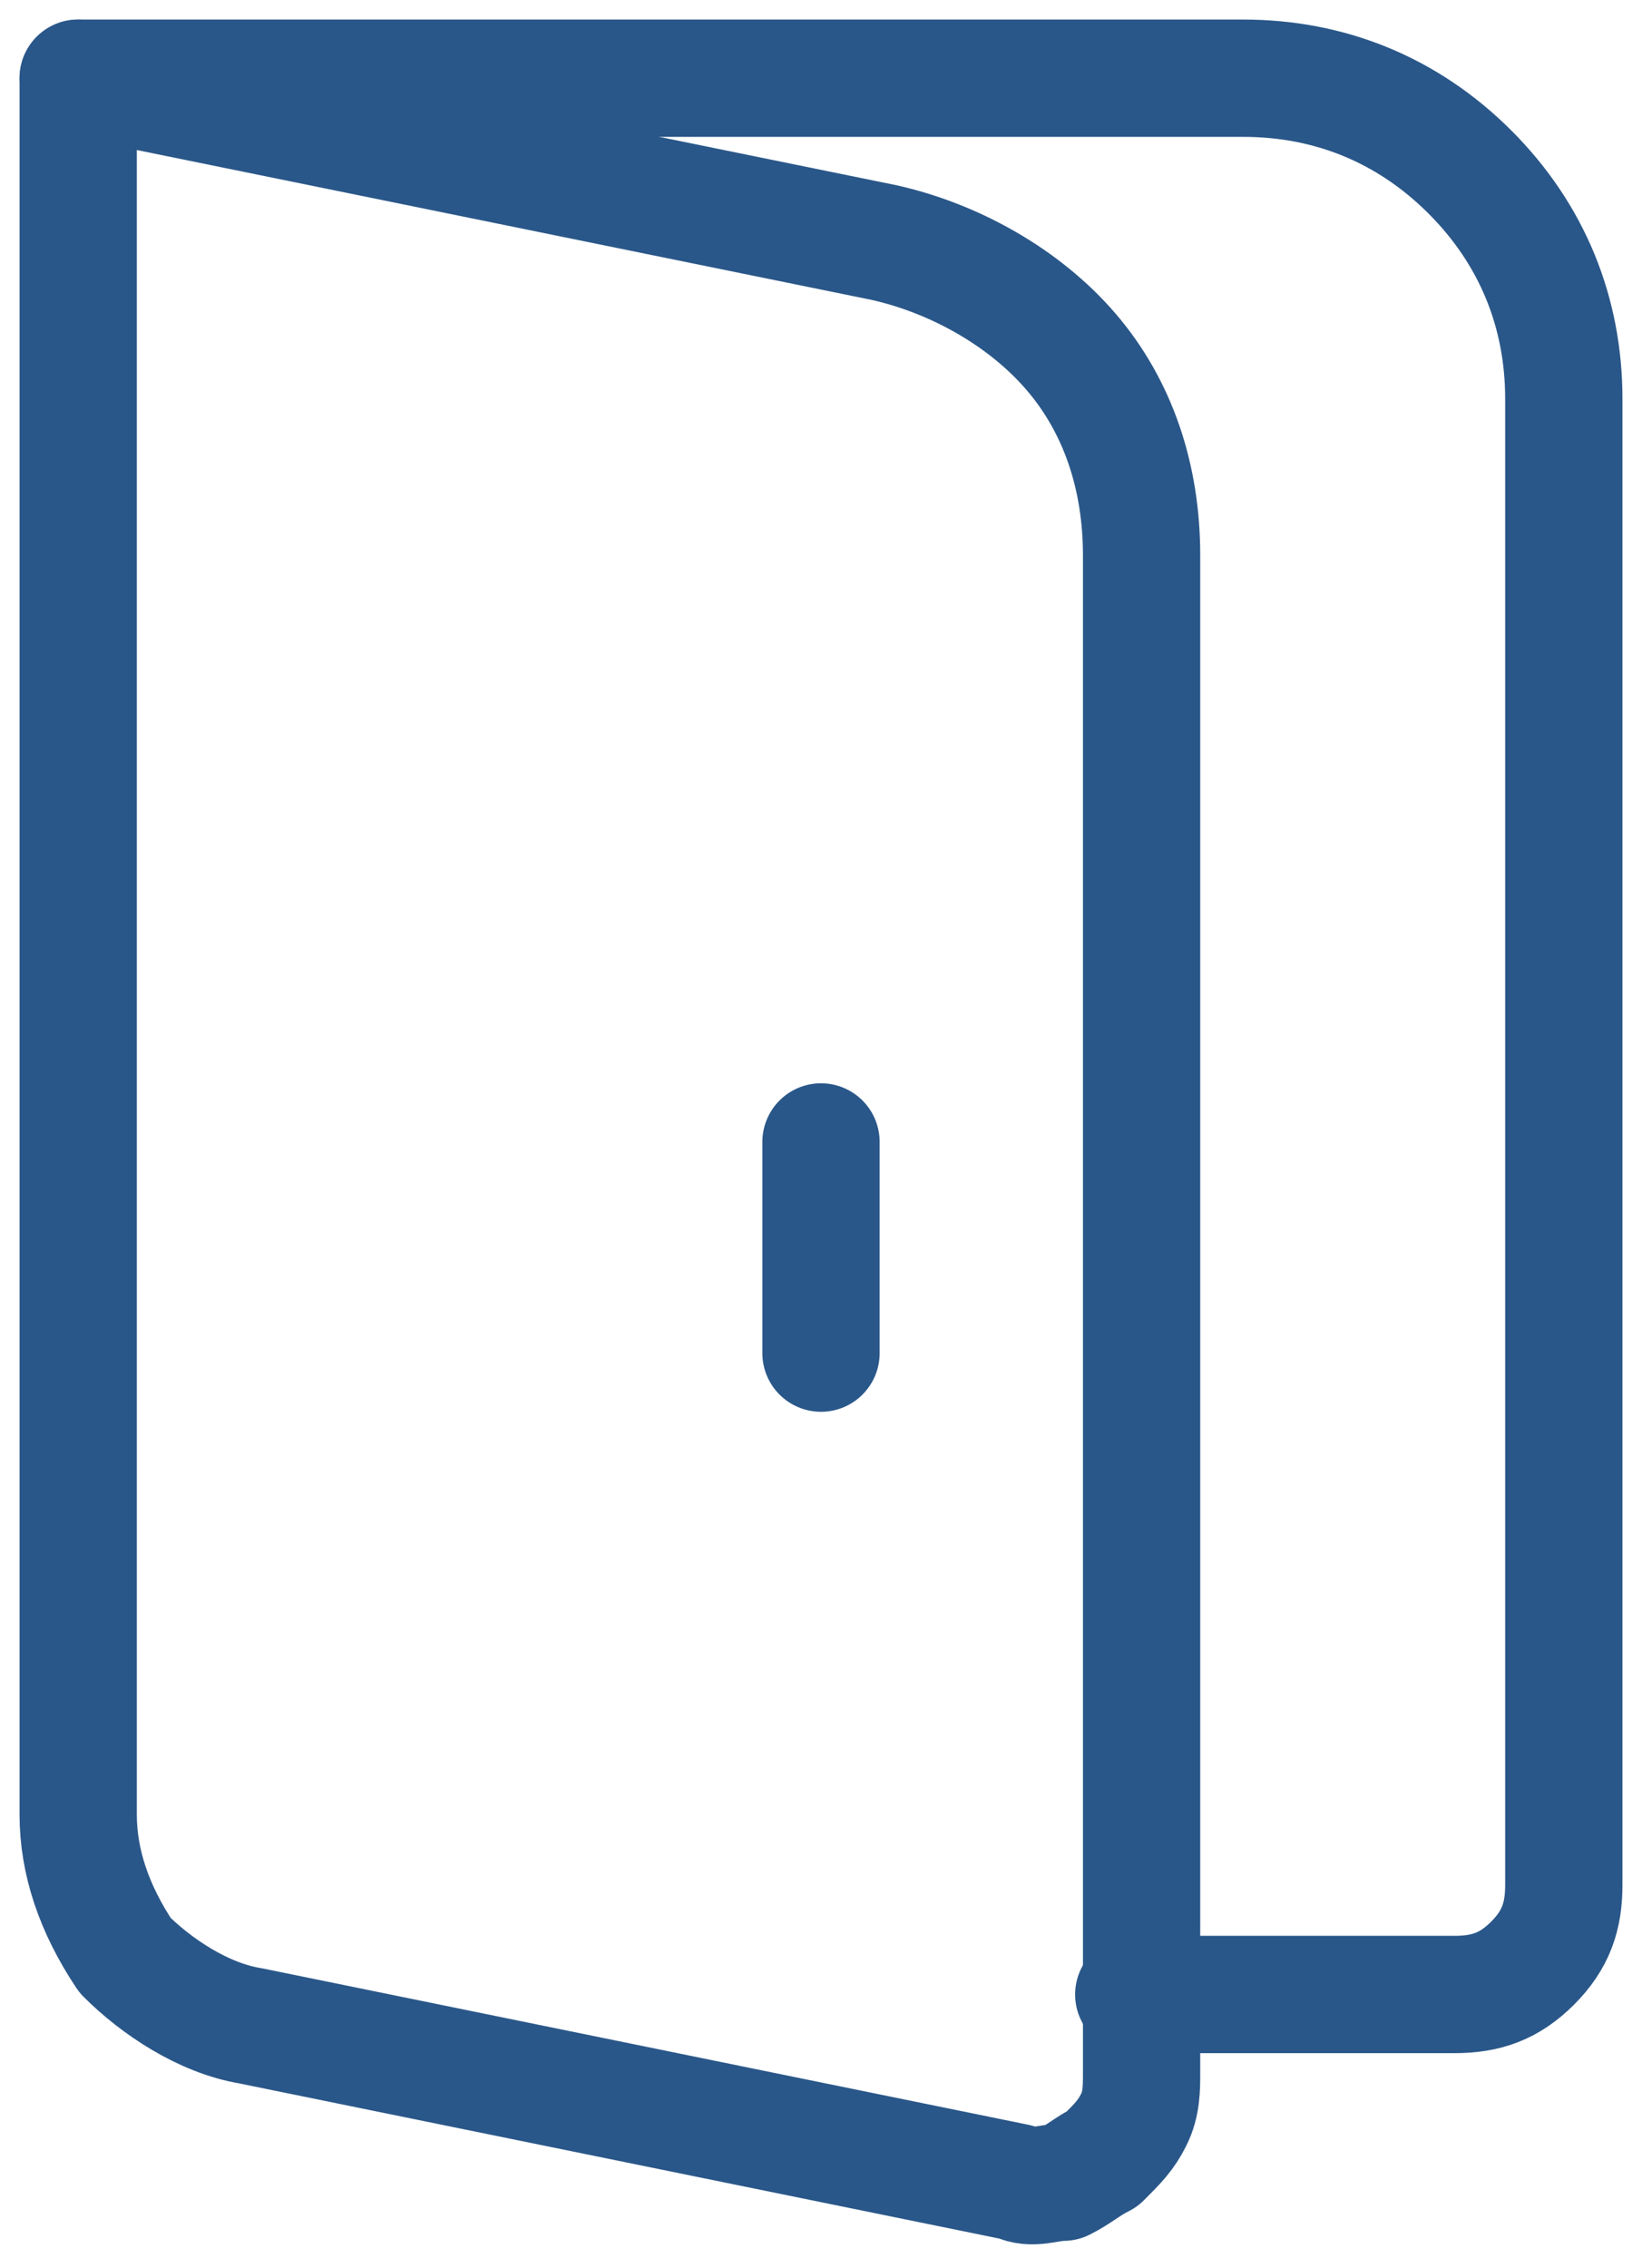
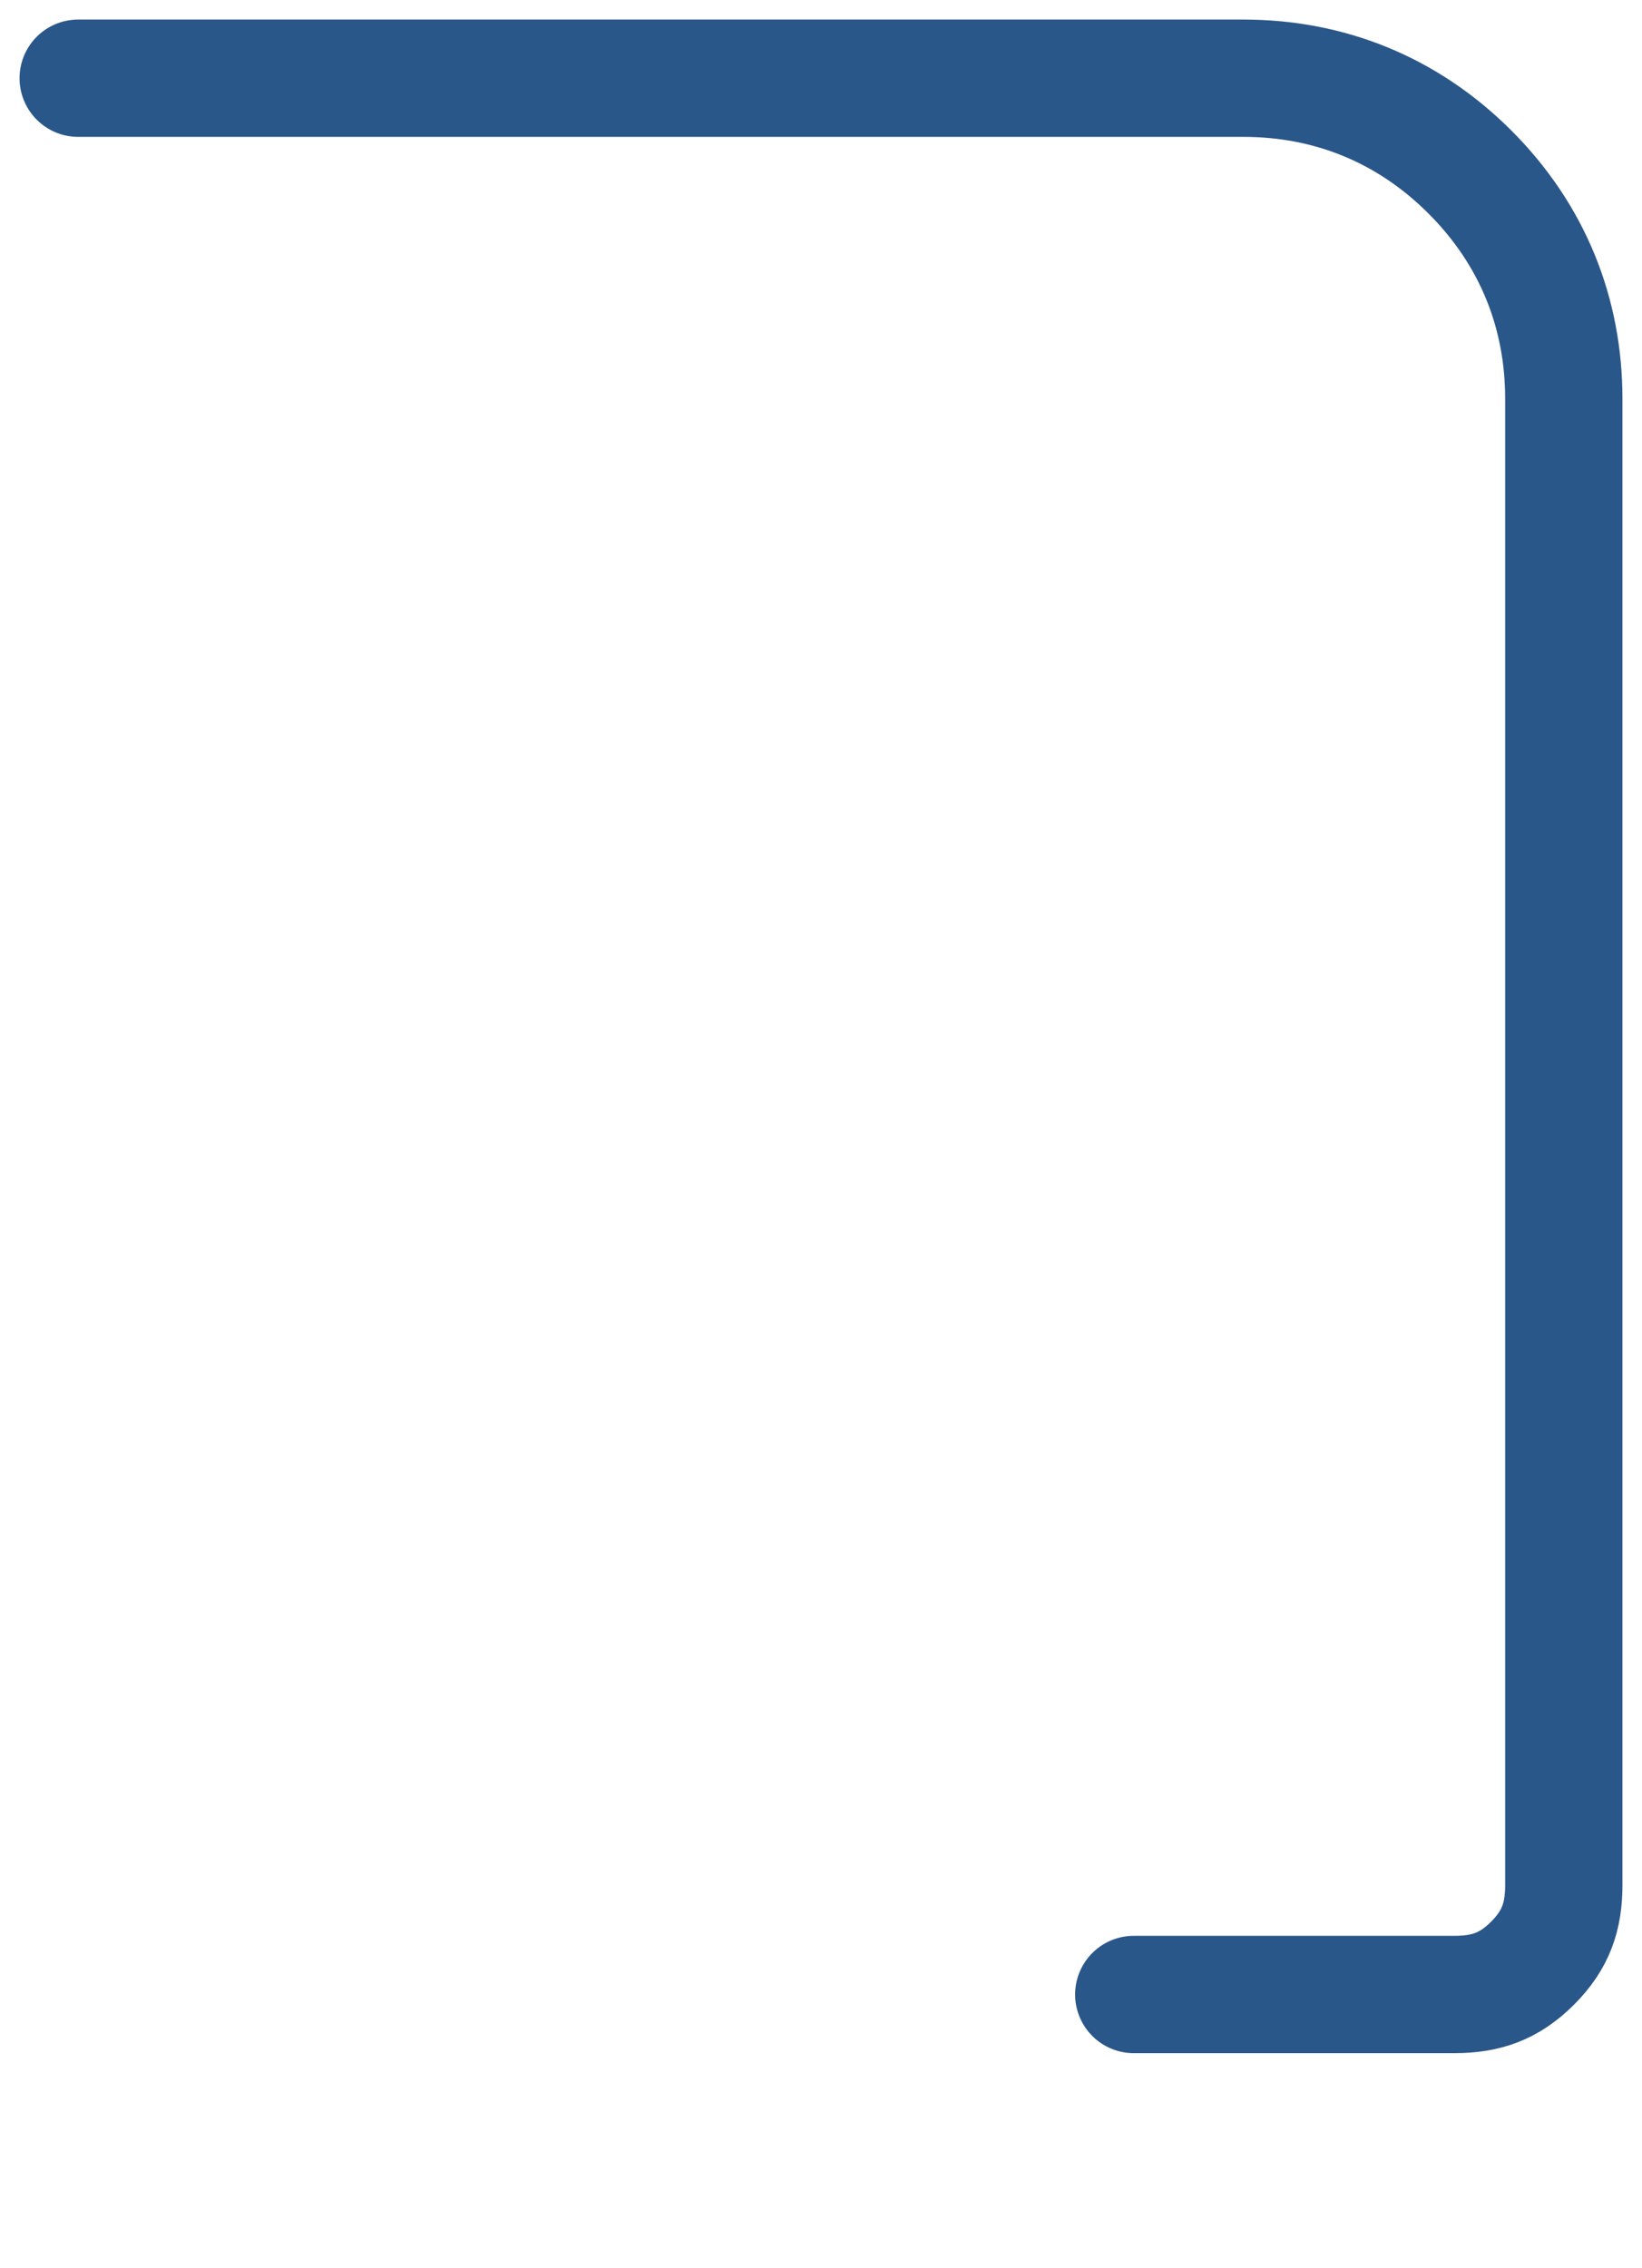
<svg xmlns="http://www.w3.org/2000/svg" version="1.1" id="Layer_1" x="0px" y="0px" viewBox="0 0 21 29" style="enable-background:new 0 0 21 29;" xml:space="preserve">
  <style type="text/css"> .st0{fill:none;stroke:#2A5789;stroke-width:1.5;stroke-linecap:round;stroke-linejoin:round;} </style>
  <g>
    <path class="st0" d="M1,1h14.9C17,1,18,1.4,18.8,2.2C19.6,3,20,4,20,5.1v19c0,0.4-0.1,0.7-0.4,1c-0.3,0.3-0.6,0.4-1,0.4h-4.1" />
-     <path class="st0" d="M10.5,14.6v2.7 M1,1l10.3,2.1c0.9,0.2,1.8,0.7,2.4,1.4s0.9,1.6,0.9,2.6v19.4c0,0.2,0,0.4-0.1,0.6 c-0.1,0.2-0.2,0.3-0.4,0.5c-0.2,0.1-0.3,0.2-0.5,0.3c-0.2,0-0.4,0.1-0.6,0l-9.8-2c-0.6-0.1-1.2-0.5-1.6-0.9C1.2,24.4,1,23.8,1,23.2 V1z" />
  </g>
</svg>